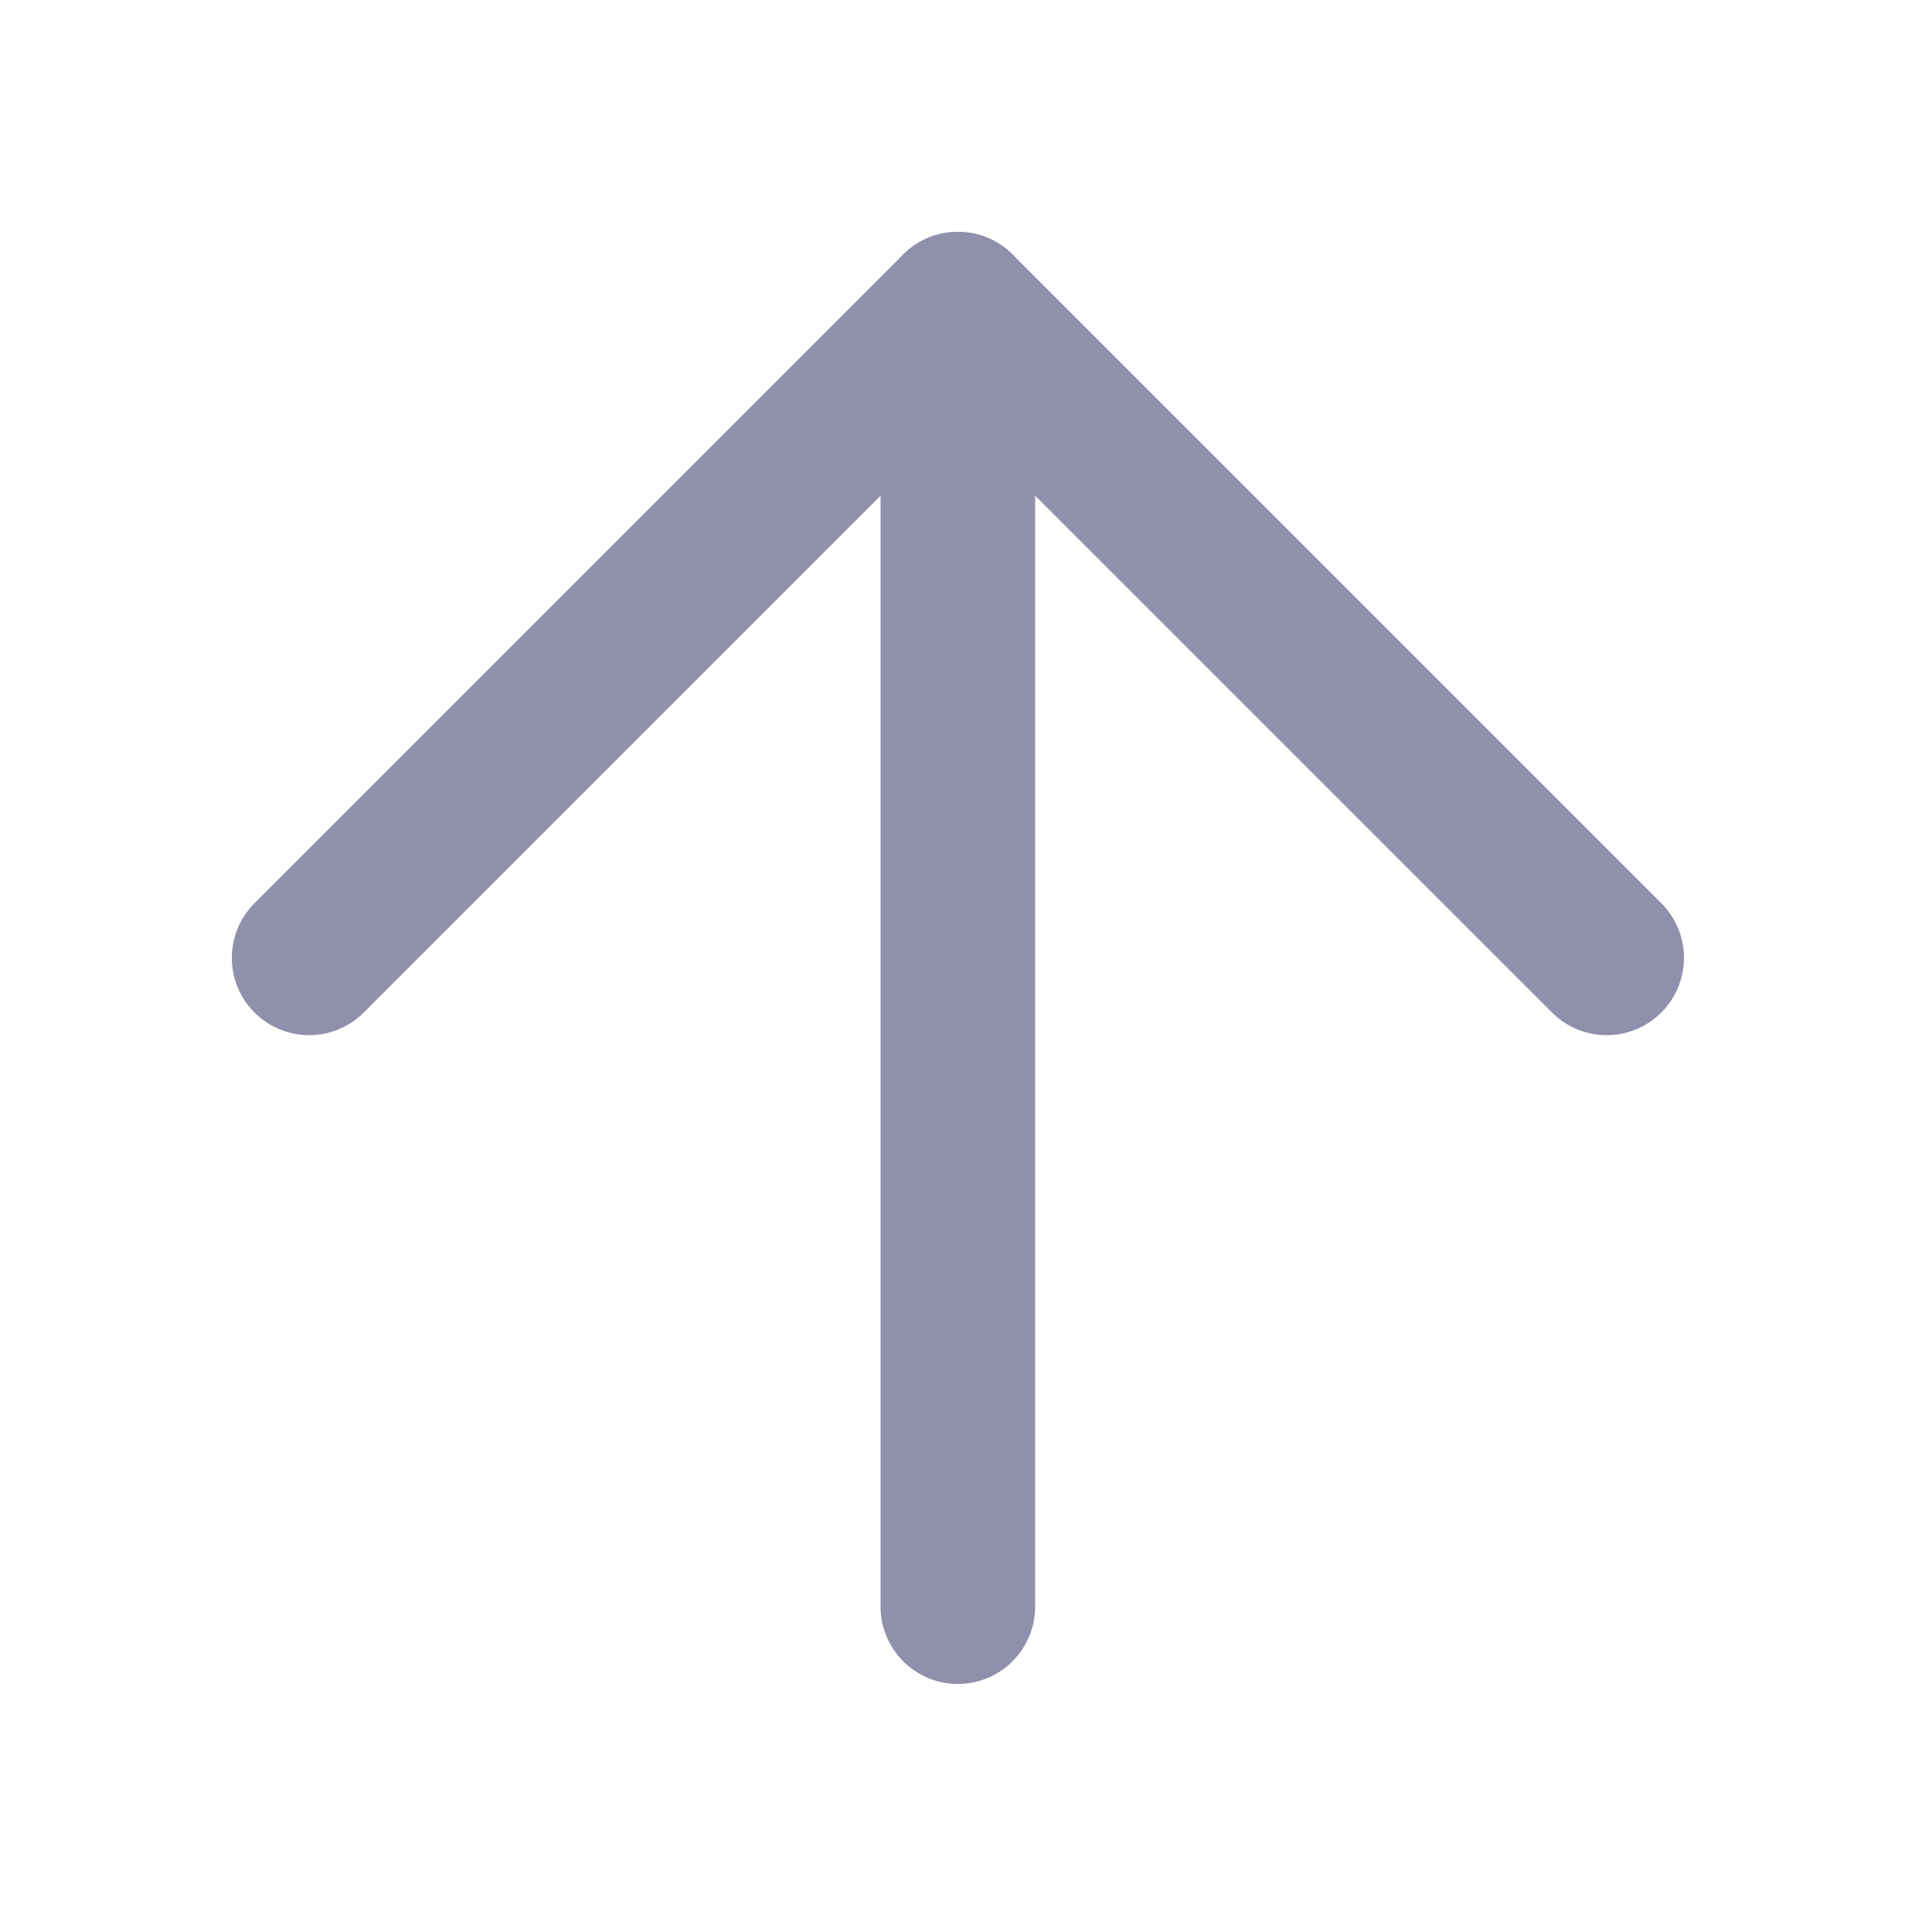
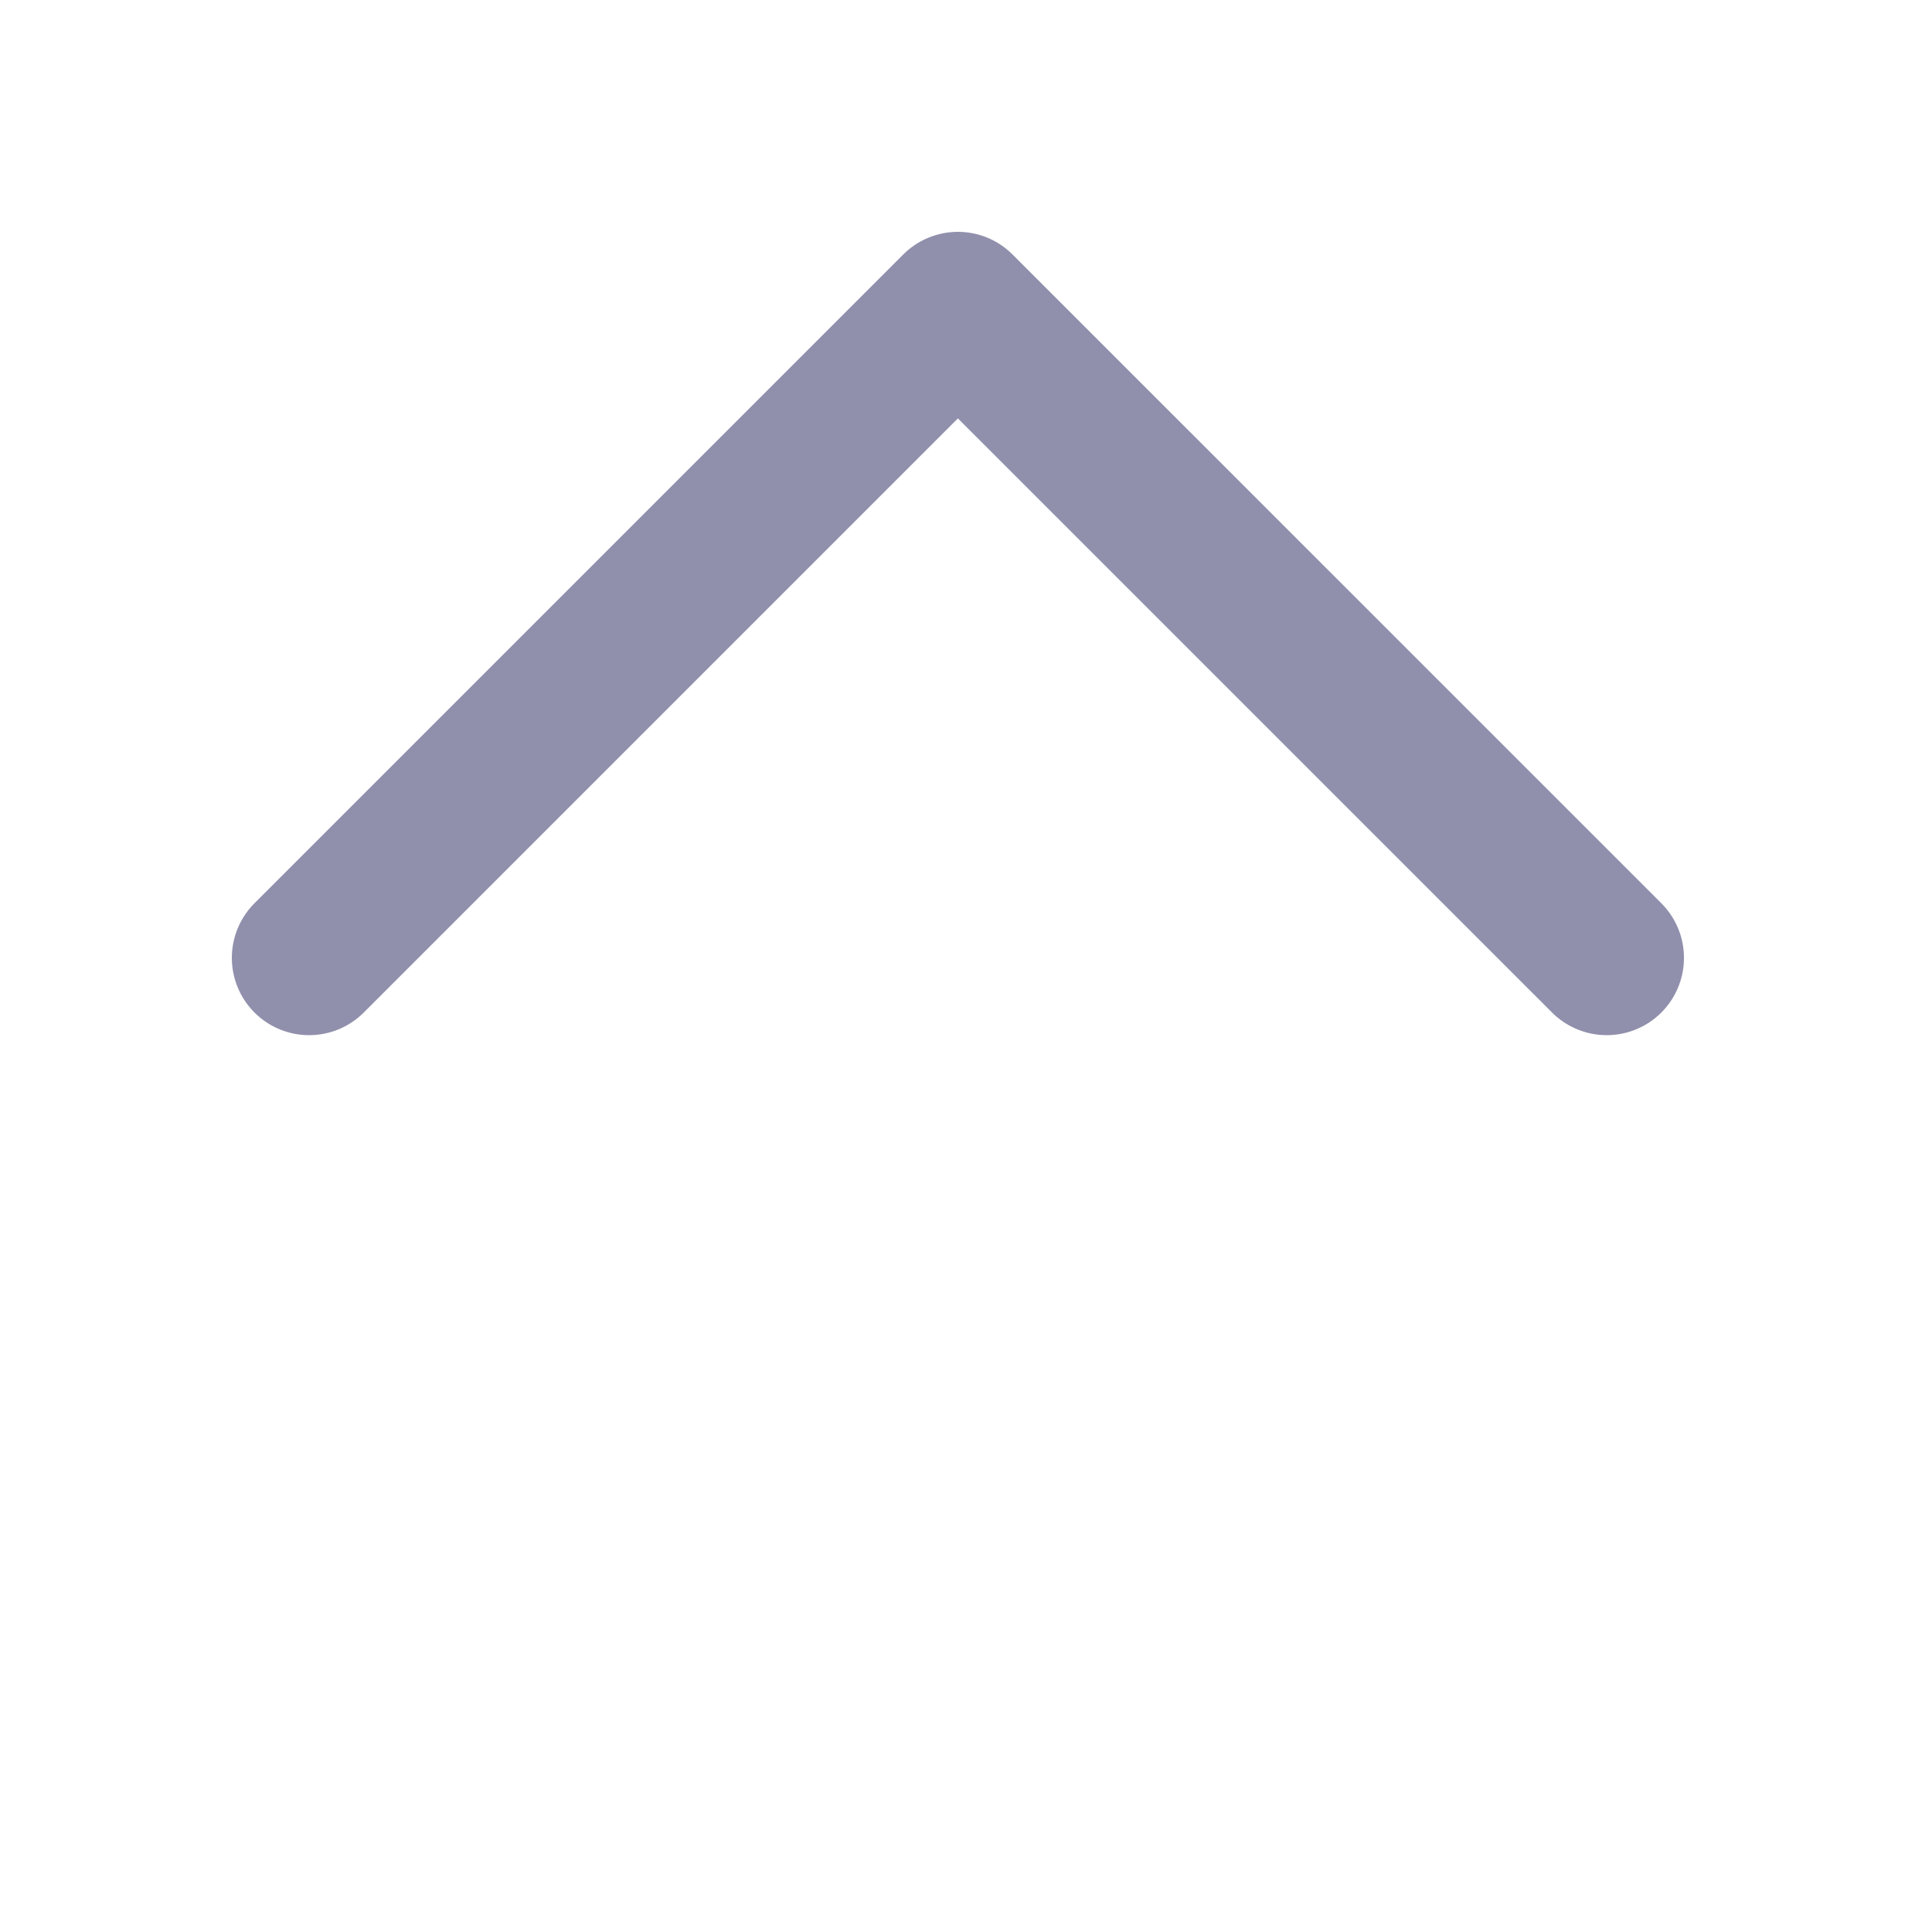
<svg xmlns="http://www.w3.org/2000/svg" width="50" height="50" viewBox="0 0 50 50" fill="none">
-   <path d="M24.789 41.581V8" stroke="#9090AD" stroke-width="4" stroke-linecap="round" stroke-linejoin="round" />
  <path d="M8 24.79L24.79 8L41.581 24.79" stroke="#9090AD" stroke-width="4" stroke-linecap="round" stroke-linejoin="round" />
</svg>